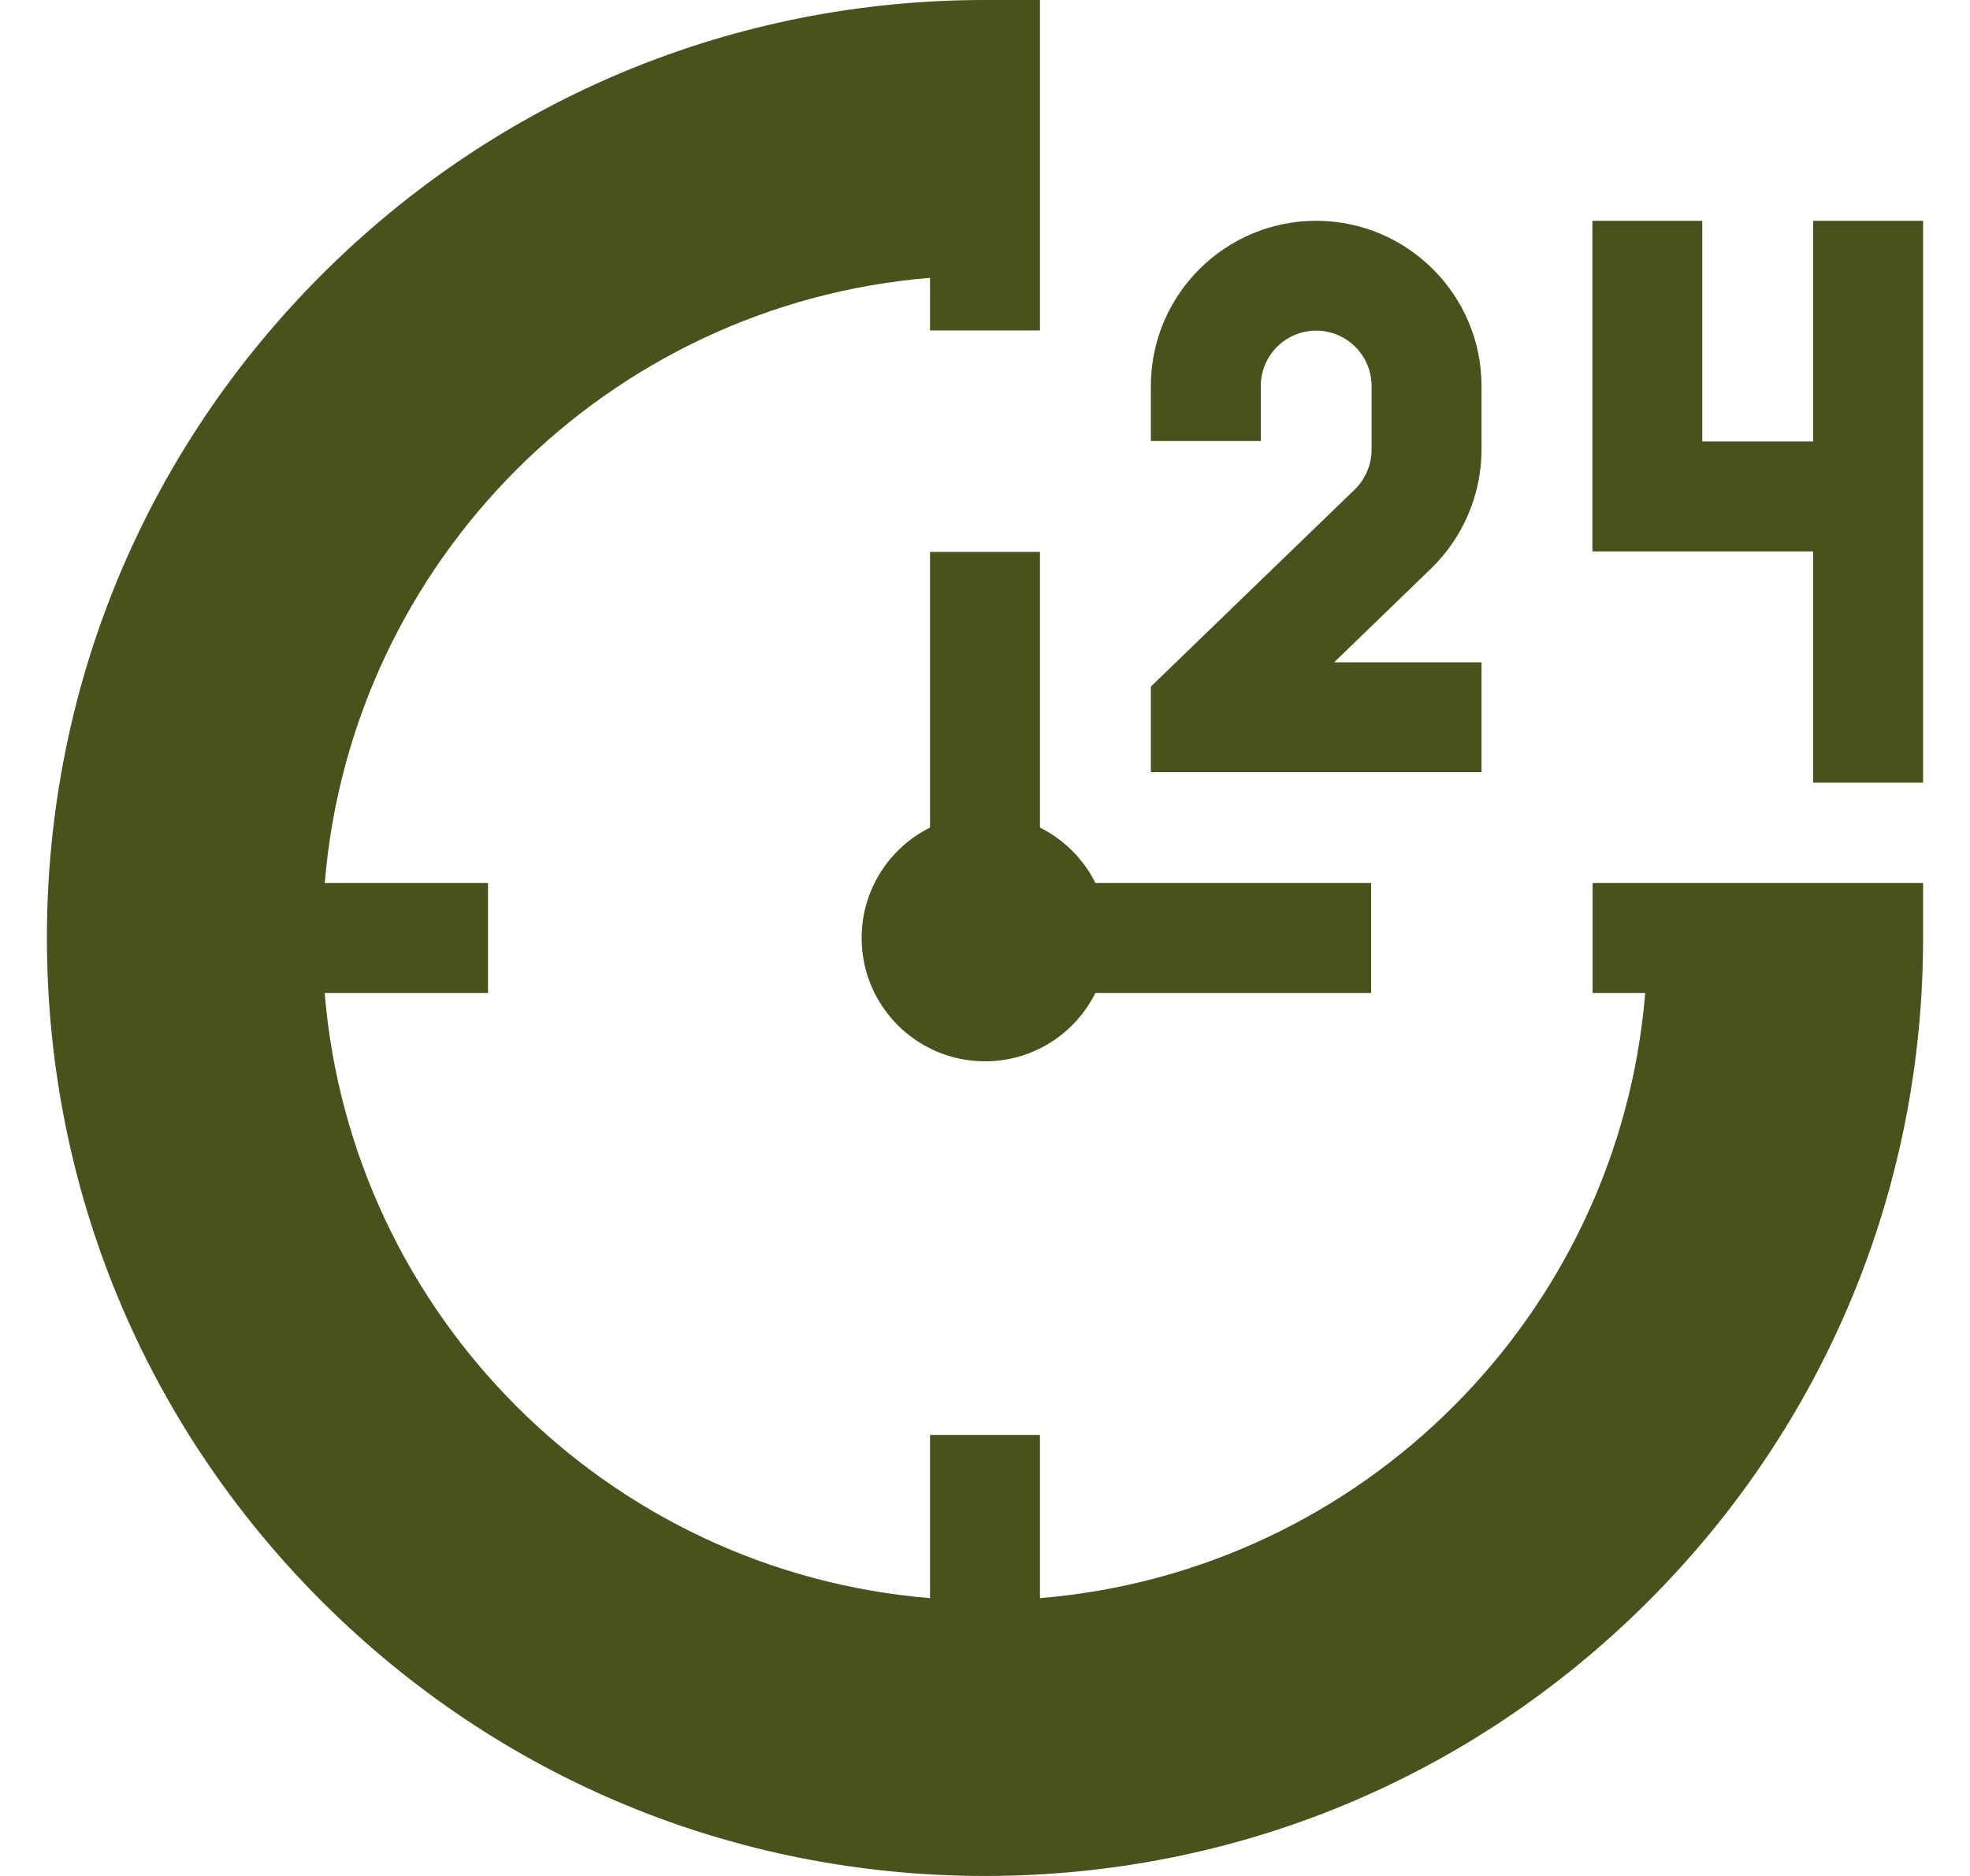
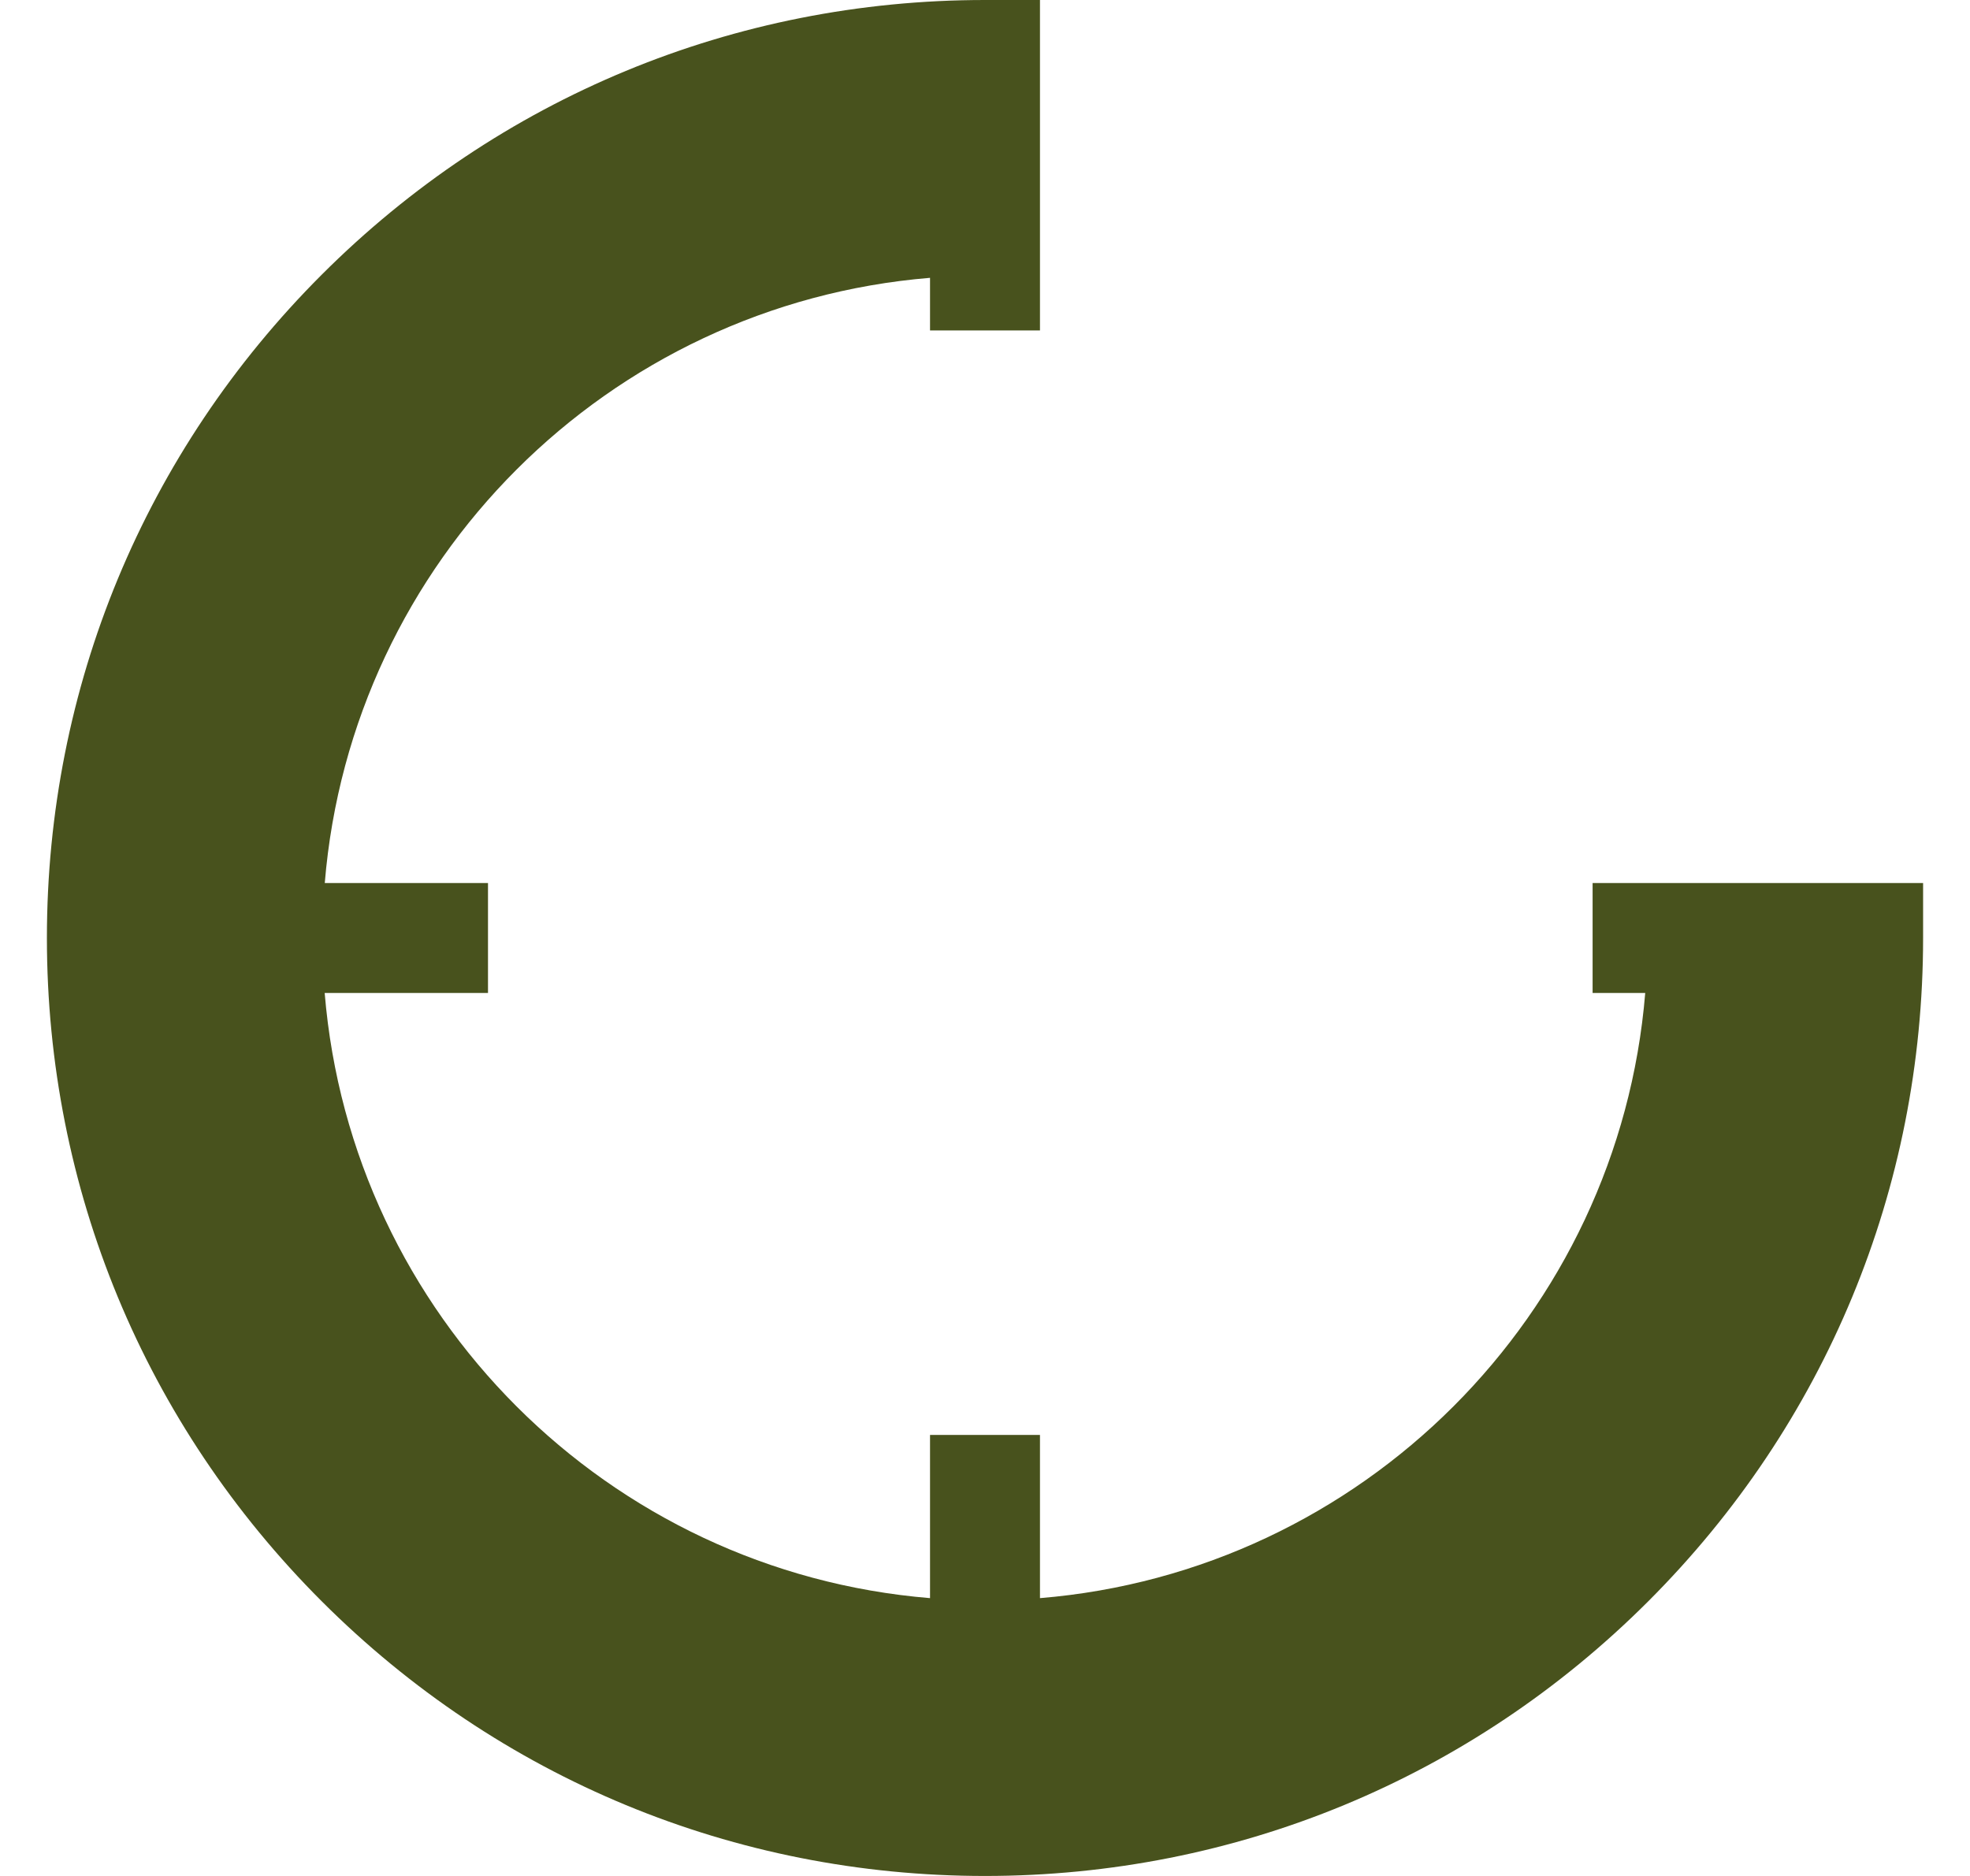
<svg xmlns="http://www.w3.org/2000/svg" fill="none" viewBox="0 0 21 20" height="20" width="21">
  <g clip-path="url(#clip0_28_2949)">
-     <path fill="#48521D" d="M15.793 7.061H14.222L15.255 6.061C15.597 5.731 15.793 5.269 15.793 4.794V4.116C15.793 3.144 15.002 2.354 14.03 2.354C13.058 2.354 12.268 3.144 12.268 4.116V4.702H13.44V4.116C13.44 3.79 13.704 3.525 14.03 3.525C14.356 3.525 14.621 3.79 14.621 4.116V4.794C14.621 4.953 14.555 5.108 14.441 5.219L12.268 7.32V8.232H15.793V7.061Z" />
-     <path fill="#48521D" d="M19.328 8.344H20.5V2.354H19.328V4.707H18.146V2.354H16.975V5.879H19.328V8.344Z" />
    <path fill="#48521D" d="M16.977 9.414V10.586H17.538C17.256 14.019 14.519 16.756 11.086 17.038V15.298H9.914V17.038C6.481 16.756 3.744 14.019 3.461 10.586H5.202V9.414H3.462C3.744 5.981 6.481 3.244 9.914 2.962V3.523H11.086V0H10.5C7.829 0 5.318 1.04 3.429 2.929C1.54 4.818 0.5 7.329 0.5 10C0.5 12.671 1.54 15.182 3.429 17.071C5.318 18.96 7.829 20 10.5 20C13.171 20 15.682 18.96 17.571 17.071C19.46 15.182 20.5 12.671 20.5 10V9.414H16.977Z" />
-     <path fill="#48521D" d="M11.086 8.823V5.884H9.914V8.823C9.482 9.038 9.185 9.484 9.185 10C9.185 10.726 9.774 11.315 10.5 11.315C11.016 11.315 11.462 11.018 11.677 10.586H14.616V9.414H11.677C11.55 9.158 11.341 8.95 11.086 8.823Z" />
  </g>
  <defs>
    <clipPath id="clip0_28_2949">
      <rect transform="translate(0.5)" fill="white" height="20" width="20" />
    </clipPath>
  </defs>
</svg>